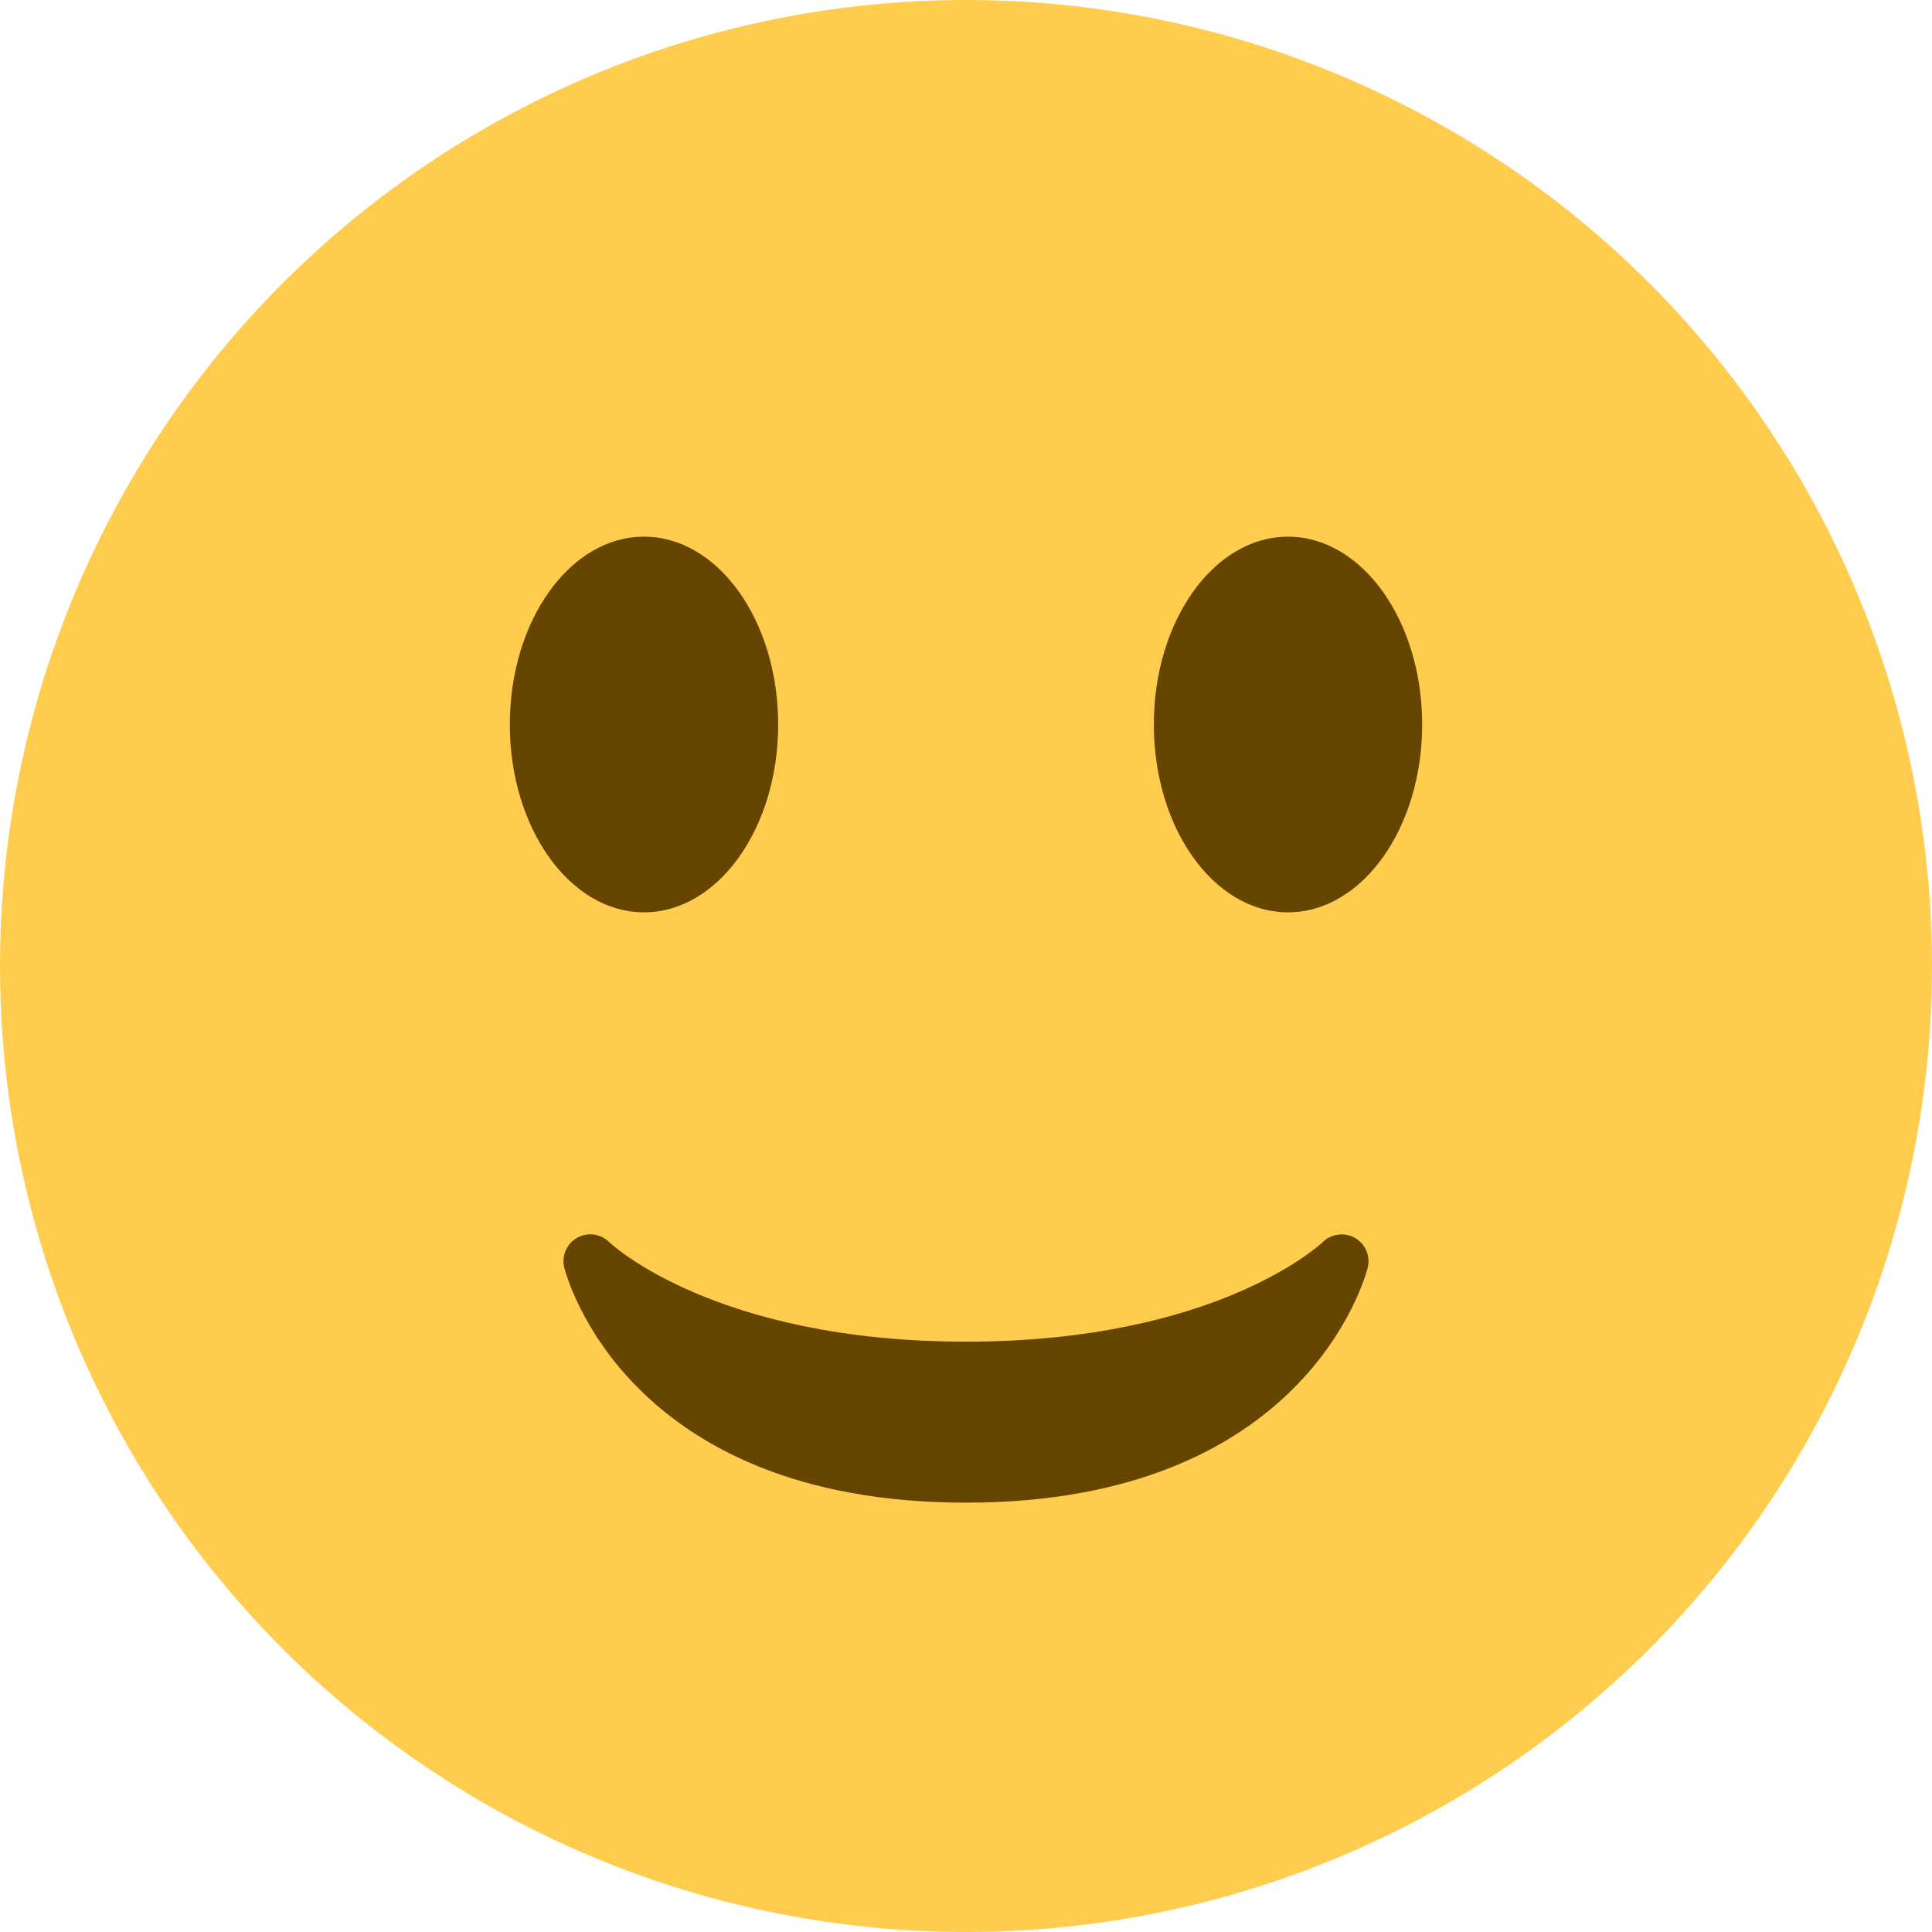
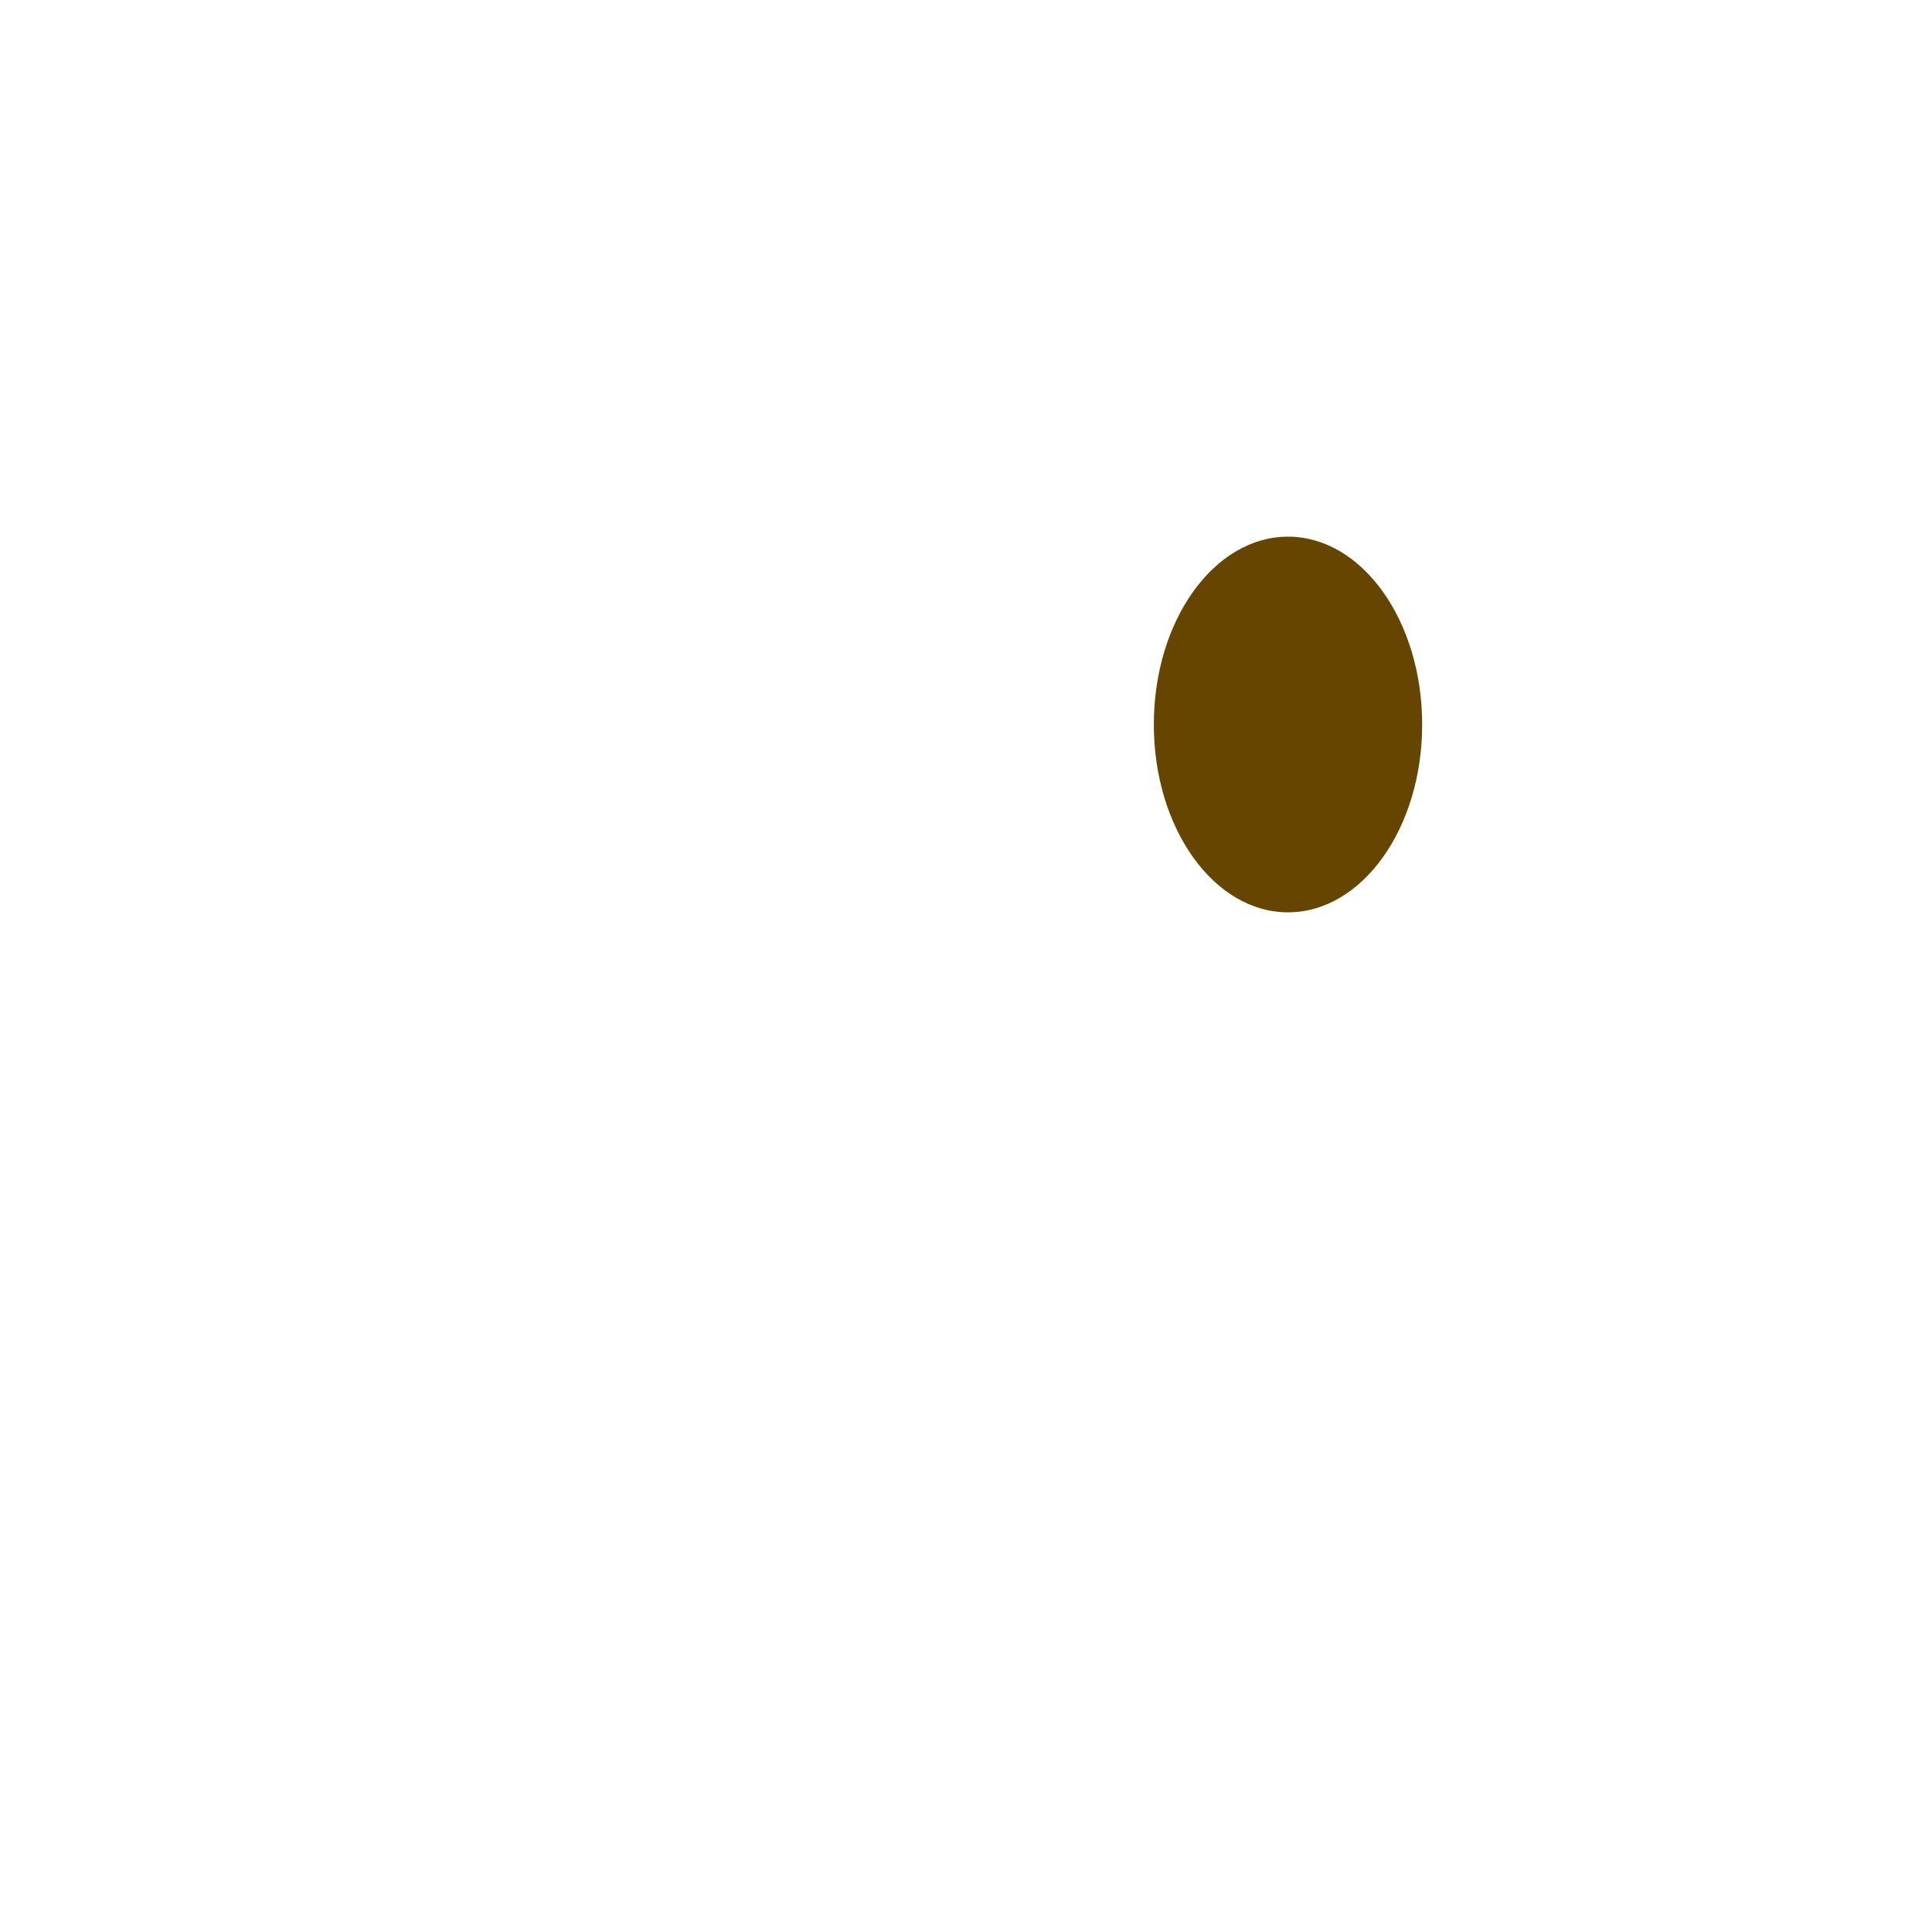
<svg xmlns="http://www.w3.org/2000/svg" viewBox="0 0 36 36">
-   <circle fill="#FFCC4D" cx="18" cy="18" r="18">
-    </circle>
-   <path fill="#664500" d="M10.515 23.621C10.56 23.8 11.683 28 18 28c6.318 0 7.44-4.2 7.485-4.379.055-.217-.043-.442-.237-.554-.195-.111-.439-.078-.6.077C24.629 23.163 22.694 25 18 25s-6.63-1.837-6.648-1.855C11.256 23.05 11.128 23 11 23c-.084 0-.169.021-.246.064-.196.112-.294.339-.239.557z">
-    </path>
-   <ellipse fill="#664500" cx="12" cy="13.5" rx="2.5" ry="3.5">
-    </ellipse>
  <ellipse fill="#664500" cx="24" cy="13.5" rx="2.5" ry="3.5">
   </ellipse>
</svg>